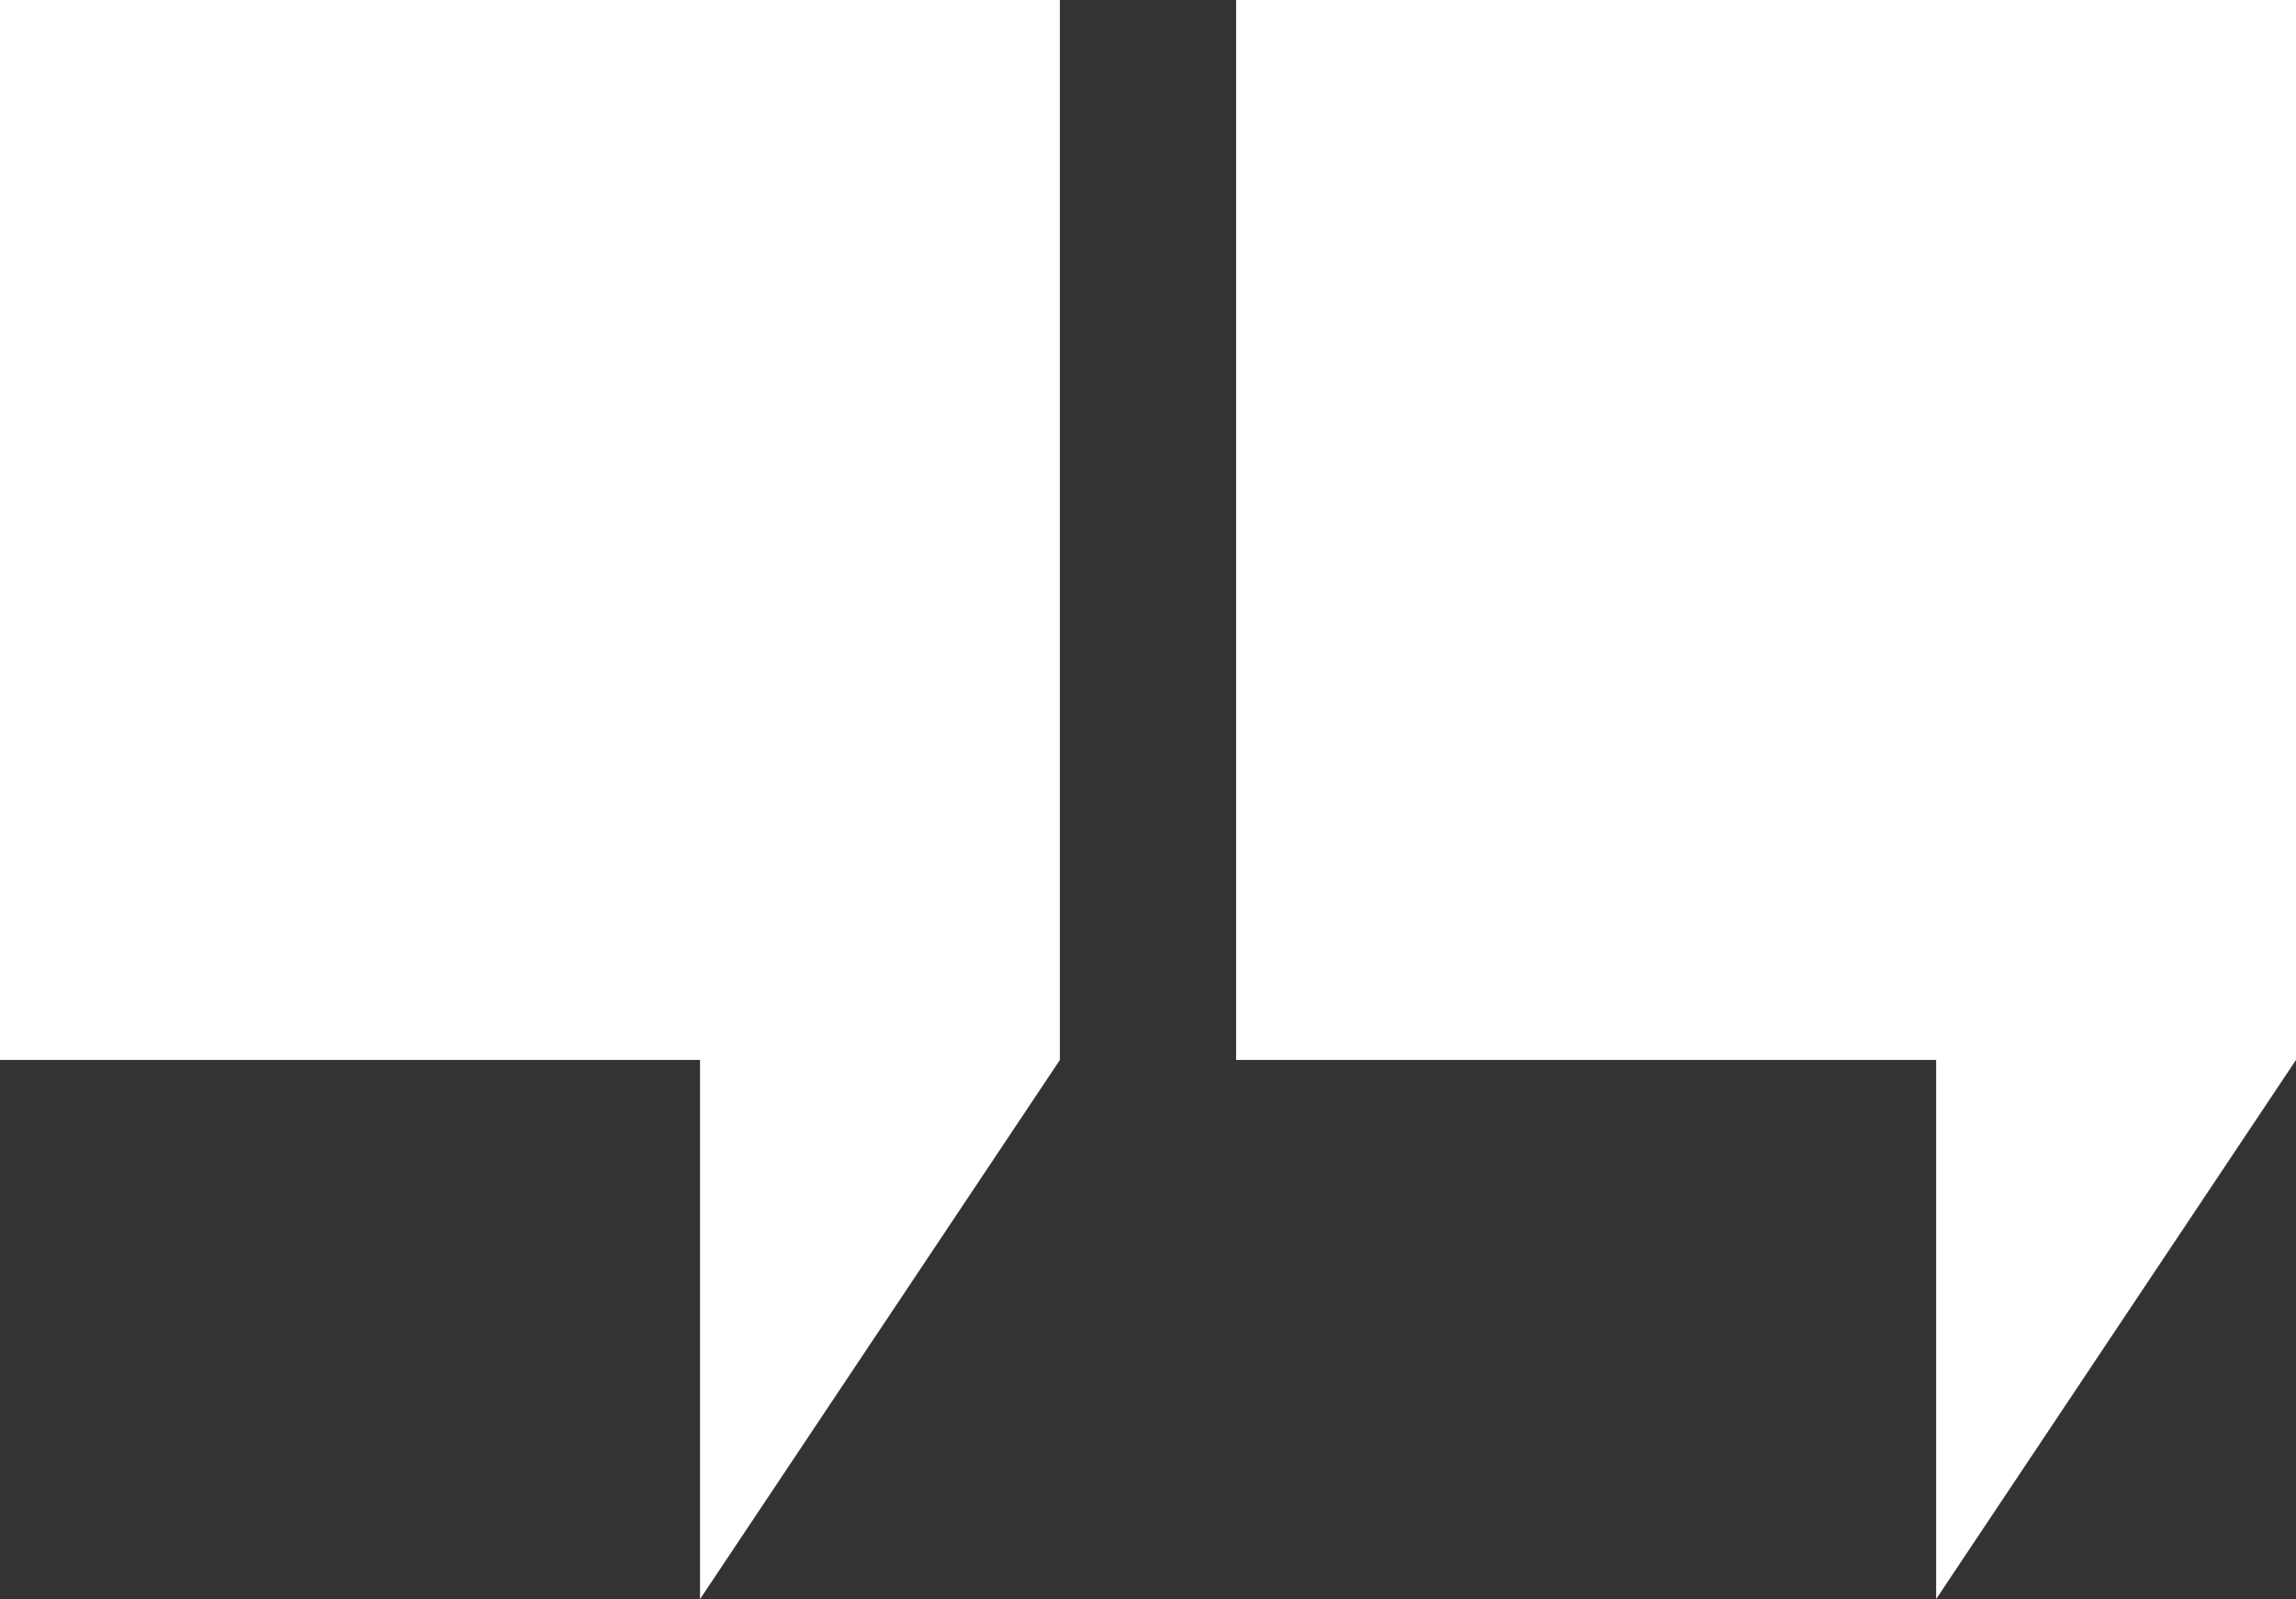
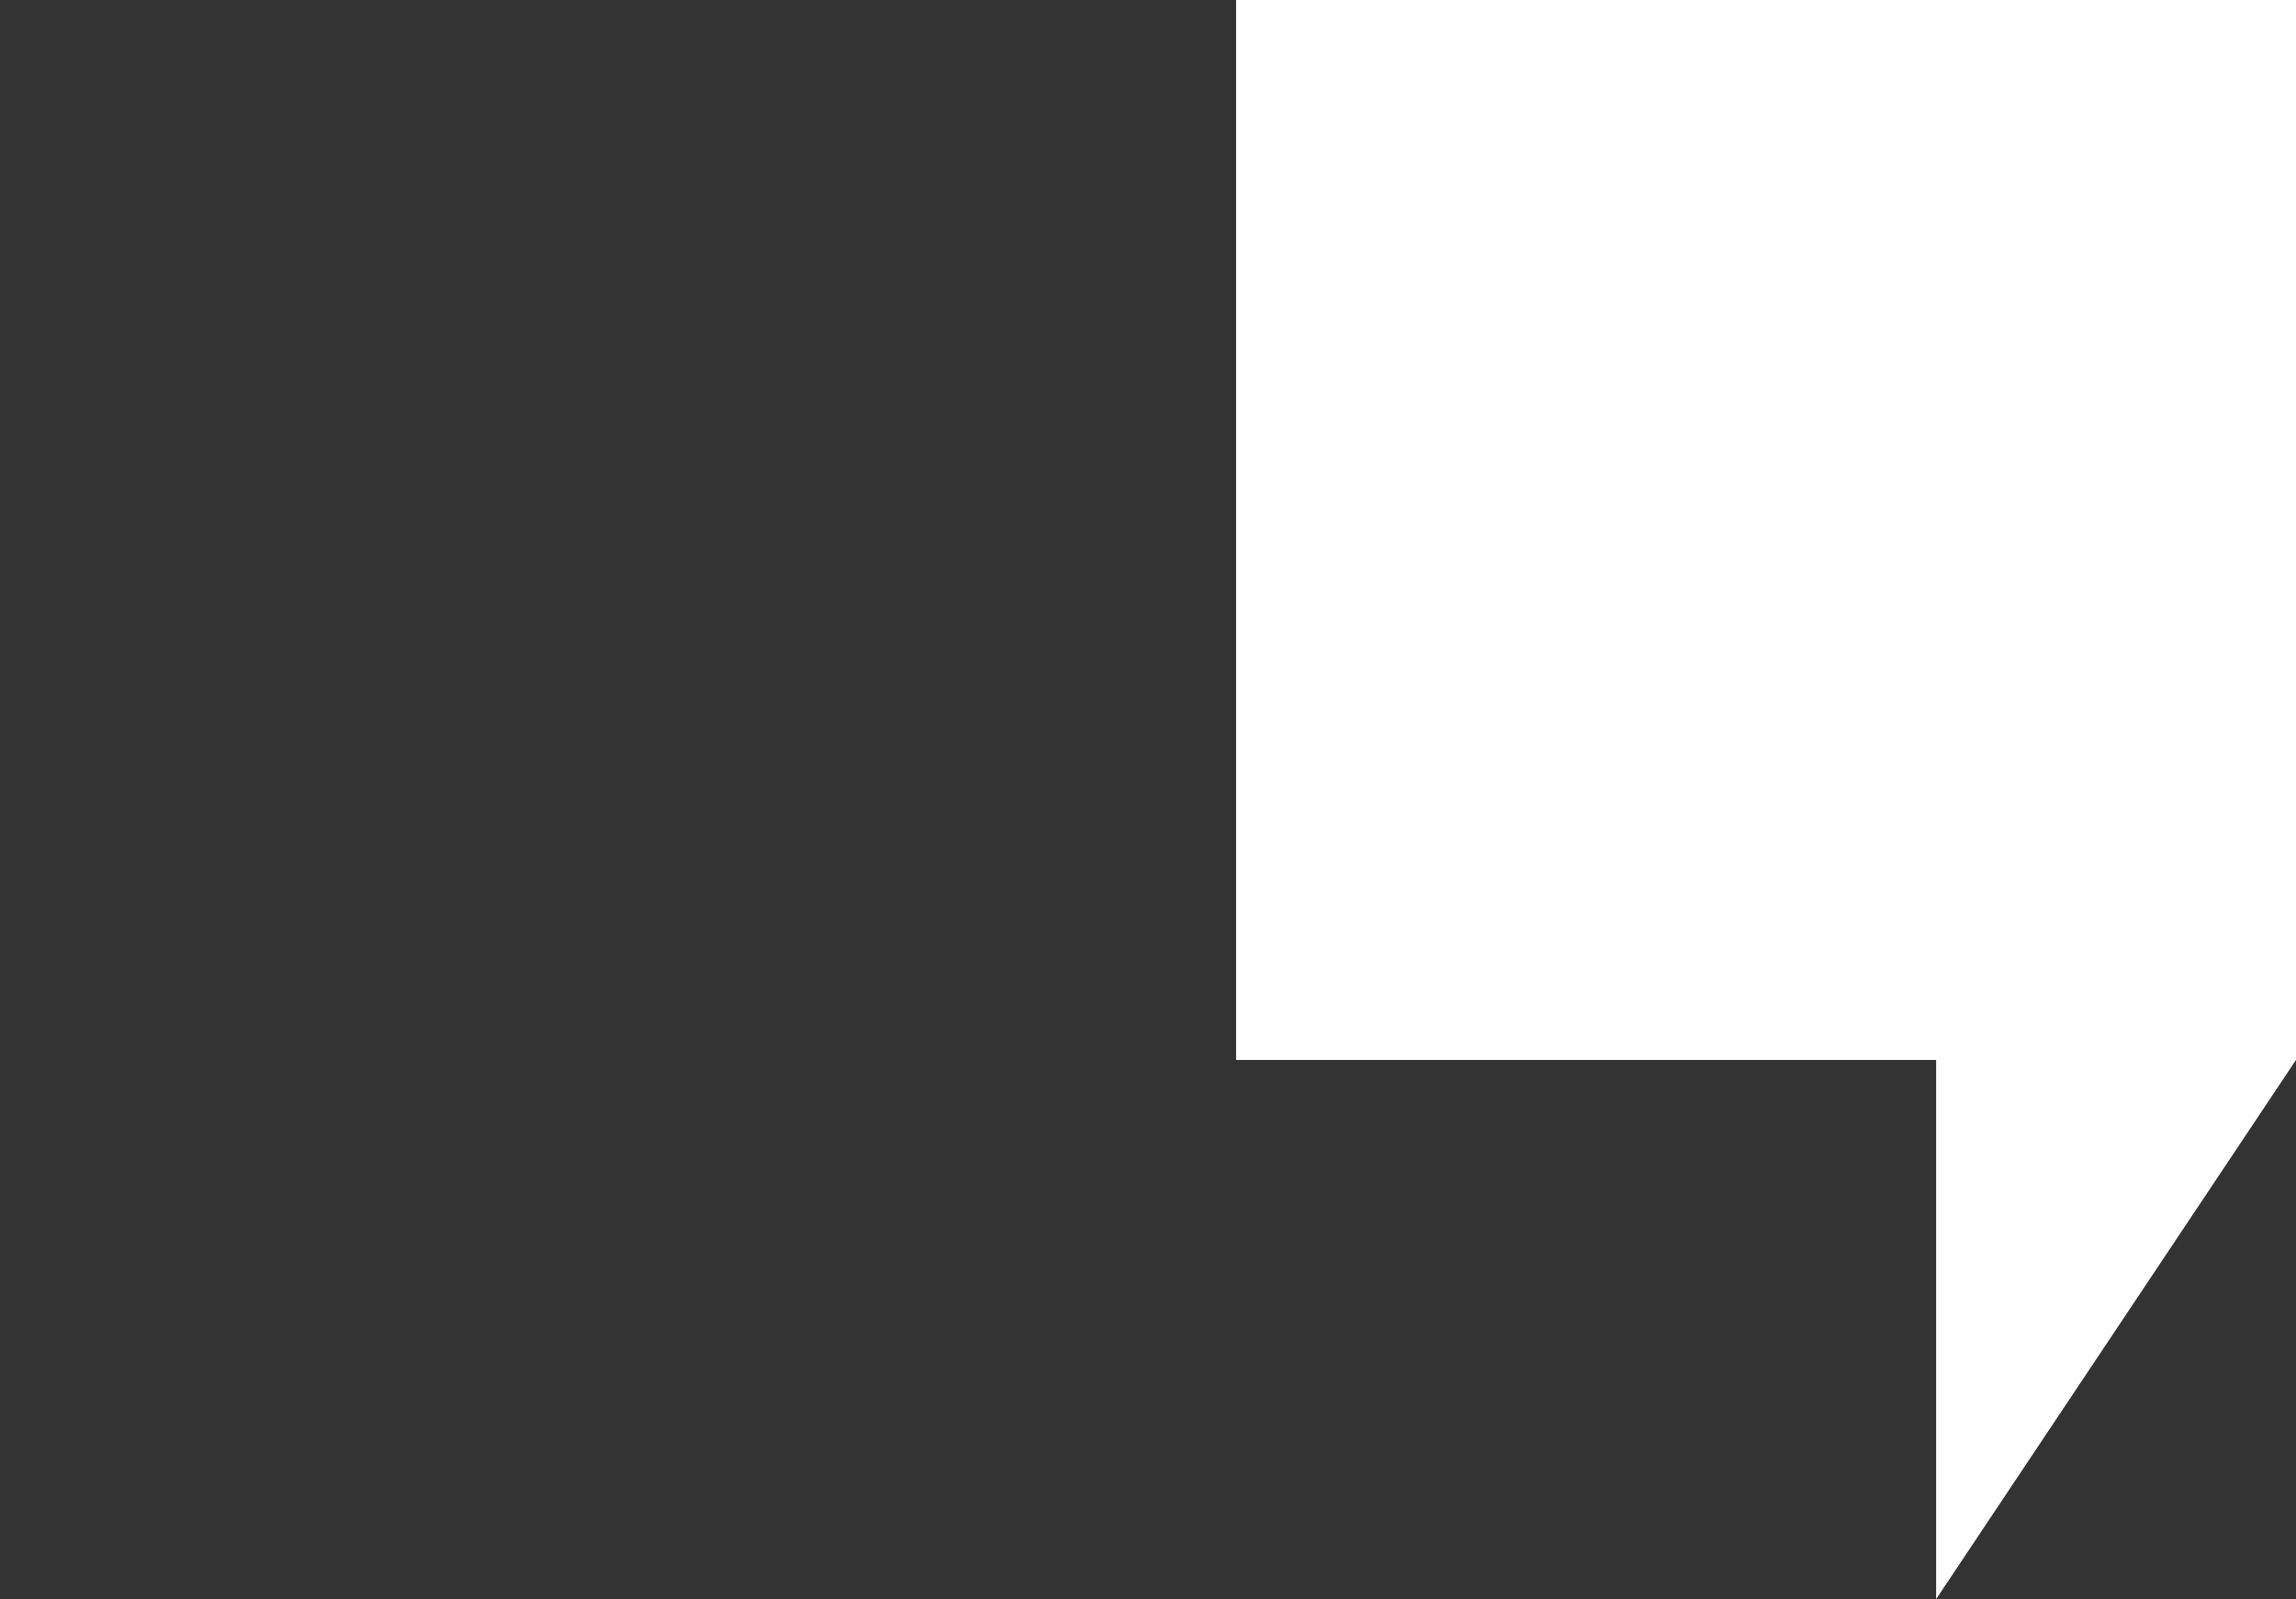
<svg xmlns="http://www.w3.org/2000/svg" id="Calque_1" data-name="Calque 1" viewBox="0 0 1200.1 835.8">
  <rect x="0" y="0" width="1200.1" height="835.8" fill="#333333" stroke="none" />
  <defs>
    <style>
      .cls-1 {
        fill: #fff;
        stroke-width: 0px;
      }
    </style>
  </defs>
-   <path class="cls-1" d="m0,554h365.9v281.8l188.1-281.8V0H0v554Z" />
  <path class="cls-1" d="m646.1,554h365.9v281.8l188.1-281.8V0h-554v554Z" />
</svg>